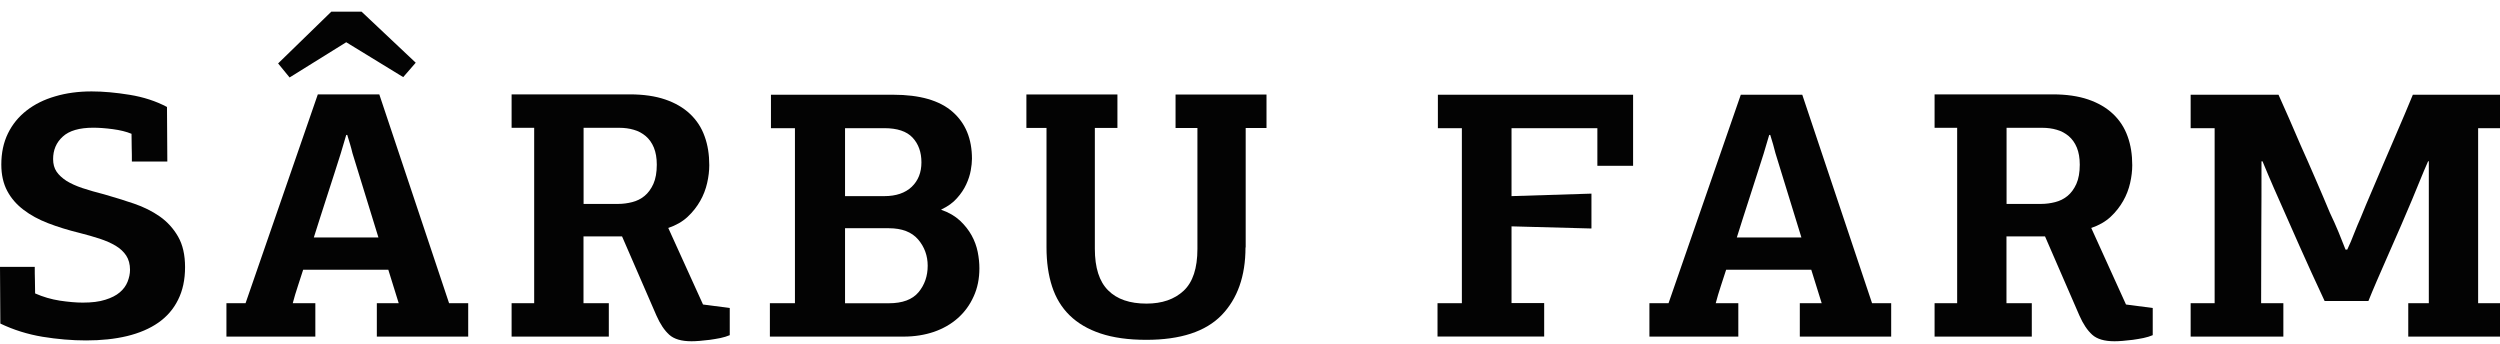
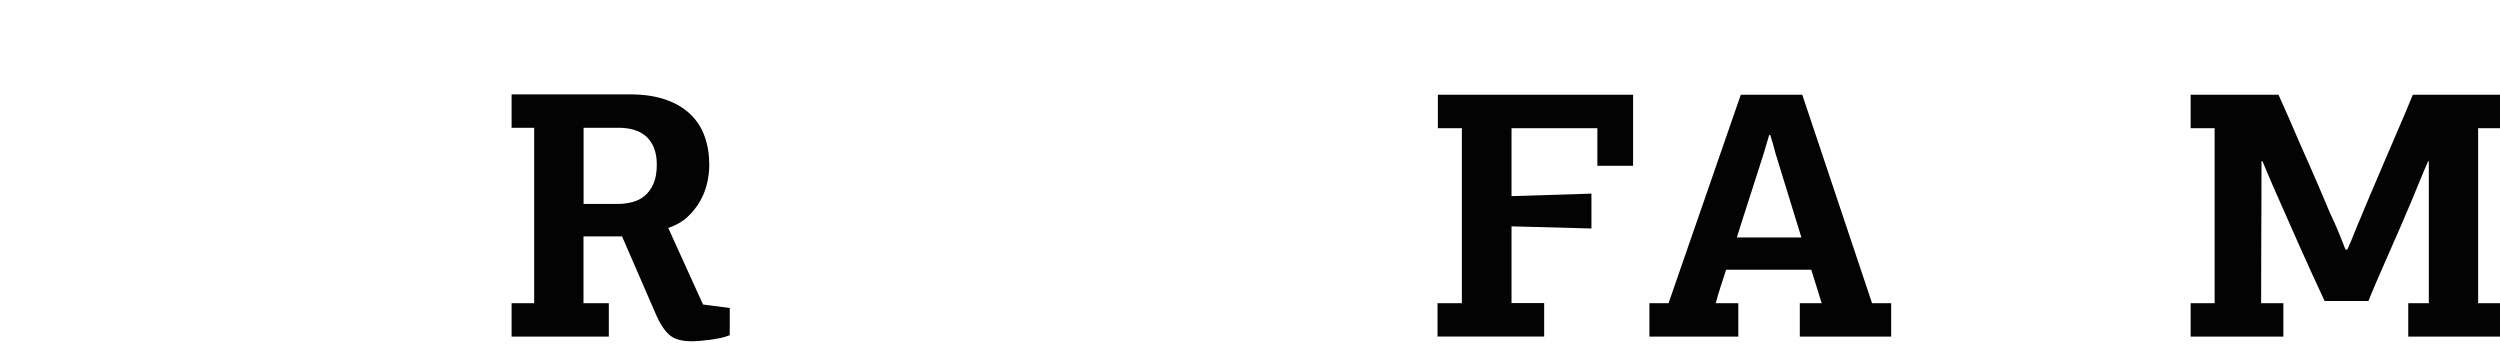
<svg xmlns="http://www.w3.org/2000/svg" width="131" height="18" viewBox="0 0 131 18" fill="none">
  <g id="Group">
    <g id="Group_2">
-       <path id="Vector" d="M1.821 13.969C1.821 14.213 1.821 14.447 1.83 14.672C1.835 14.892 1.84 15.126 1.84 15.375C2.251 15.557 2.685 15.684 3.134 15.754C3.582 15.82 3.984 15.857 4.336 15.857C4.807 15.857 5.2 15.81 5.519 15.707C5.833 15.609 6.087 15.482 6.277 15.319C6.466 15.159 6.6 14.976 6.684 14.766C6.767 14.555 6.813 14.349 6.813 14.138C6.813 13.843 6.744 13.594 6.614 13.393C6.48 13.191 6.295 13.018 6.06 12.877C5.824 12.737 5.547 12.615 5.223 12.507C4.904 12.404 4.548 12.301 4.16 12.203C3.568 12.057 3.018 11.889 2.524 11.697C2.024 11.505 1.595 11.27 1.234 10.994C0.869 10.717 0.582 10.389 0.379 10.005C0.176 9.626 0.069 9.162 0.069 8.623C0.069 8.009 0.185 7.465 0.416 6.992C0.647 6.519 0.971 6.121 1.391 5.793C1.812 5.465 2.311 5.216 2.893 5.048C3.476 4.874 4.114 4.79 4.802 4.79C5.412 4.79 6.073 4.851 6.795 4.968C7.516 5.085 8.167 5.296 8.75 5.605C8.75 6.083 8.754 6.561 8.759 7.034C8.764 7.508 8.768 7.986 8.768 8.464H6.91C6.91 8.215 6.91 7.972 6.901 7.737C6.896 7.503 6.892 7.259 6.892 7.011C6.623 6.899 6.295 6.819 5.907 6.767C5.519 6.716 5.181 6.692 4.89 6.692C4.16 6.692 3.628 6.847 3.291 7.156C2.949 7.465 2.783 7.859 2.783 8.337C2.783 8.595 2.843 8.815 2.963 8.993C3.083 9.171 3.259 9.33 3.48 9.476C3.707 9.616 3.984 9.743 4.317 9.855C4.65 9.968 5.038 10.075 5.473 10.188C5.995 10.338 6.513 10.497 7.021 10.67C7.529 10.844 7.982 11.069 8.375 11.345C8.768 11.622 9.087 11.973 9.332 12.399C9.577 12.826 9.697 13.36 9.697 13.997C9.697 14.649 9.577 15.22 9.332 15.707C9.092 16.195 8.745 16.593 8.297 16.907C7.848 17.221 7.298 17.455 6.66 17.61C6.018 17.764 5.302 17.839 4.511 17.839C3.772 17.839 3.009 17.774 2.228 17.647C1.447 17.516 0.712 17.287 0.018 16.954C0.018 16.462 0.014 15.97 0.009 15.478C0.005 14.986 0 14.489 0 13.983H1.821V13.969Z" fill="#030303" />
-     </g>
+       </g>
    <g id="Group_3">
-       <path id="Vector_2" d="M20.892 15.886L20.347 14.133H15.886C15.812 14.363 15.725 14.644 15.614 14.972C15.503 15.3 15.415 15.605 15.341 15.886H16.524V17.638H11.865V15.886H12.868L16.654 4.945H19.875L23.531 15.886H24.534V17.638H19.746V15.886H20.892ZM21.128 4.041L18.142 2.213L15.174 4.059L14.573 3.324L17.361 0.611H18.946L21.784 3.286L21.128 4.041ZM18.47 8.028C18.433 7.869 18.391 7.714 18.345 7.56C18.299 7.405 18.248 7.246 18.197 7.072H18.142L17.851 8.052C17.754 8.361 17.643 8.703 17.523 9.082C17.402 9.462 17.277 9.851 17.148 10.244C17.023 10.638 16.898 11.027 16.774 11.406C16.654 11.791 16.543 12.133 16.445 12.442H19.829L18.47 8.028Z" fill="#030303" />
-     </g>
+       </g>
    <g id="Group_4">
      <path id="Vector_3" d="M30.575 12.381V15.886H31.902V17.638H26.808V15.886H27.991V6.697H26.808V4.945H32.997C33.714 4.945 34.333 5.034 34.855 5.212C35.377 5.39 35.812 5.643 36.159 5.971C36.505 6.299 36.76 6.688 36.921 7.142C37.088 7.597 37.166 8.103 37.166 8.656C37.166 8.951 37.129 9.265 37.055 9.588C36.981 9.916 36.861 10.23 36.69 10.53C36.519 10.83 36.302 11.111 36.029 11.364C35.757 11.617 35.419 11.809 35.017 11.945L36.838 15.956L38.239 16.139V17.563C38.095 17.624 37.929 17.675 37.749 17.713C37.568 17.75 37.383 17.779 37.194 17.807C37.005 17.83 36.824 17.849 36.653 17.863C36.482 17.877 36.343 17.882 36.233 17.882C35.71 17.882 35.322 17.769 35.068 17.54C34.814 17.31 34.592 16.977 34.398 16.537L32.595 12.386H30.575V12.381ZM34.416 8.628C34.416 8.281 34.365 7.986 34.264 7.737C34.162 7.489 34.019 7.288 33.838 7.133C33.654 6.978 33.446 6.866 33.21 6.8C32.974 6.73 32.72 6.697 32.456 6.697H30.58V10.685H32.401C32.641 10.685 32.886 10.652 33.127 10.591C33.371 10.53 33.584 10.422 33.774 10.268C33.963 10.113 34.116 9.902 34.236 9.64C34.356 9.373 34.416 9.035 34.416 8.628Z" fill="#030303" />
    </g>
    <g id="Group_5">
-       <path id="Vector_4" d="M49.337 10.999C49.725 11.135 50.044 11.322 50.303 11.561C50.557 11.8 50.76 12.058 50.913 12.334C51.065 12.611 51.172 12.901 51.232 13.201C51.292 13.501 51.32 13.787 51.32 14.059C51.32 14.602 51.222 15.094 51.019 15.534C50.82 15.98 50.543 16.355 50.192 16.668C49.84 16.982 49.42 17.221 48.935 17.39C48.449 17.554 47.922 17.638 47.349 17.638H40.342V15.886H41.655V6.716H40.398V4.964H46.804C48.2 4.964 49.235 5.264 49.914 5.859C50.594 6.454 50.931 7.274 50.931 8.323C50.931 8.497 50.908 8.698 50.867 8.933C50.825 9.167 50.746 9.41 50.631 9.659C50.515 9.912 50.353 10.155 50.145 10.385C49.942 10.619 49.669 10.816 49.327 10.976V10.999H49.337ZM44.28 6.716V10.277H46.337C46.956 10.277 47.432 10.113 47.774 9.79C48.116 9.462 48.283 9.036 48.283 8.506C48.283 7.977 48.13 7.546 47.821 7.213C47.511 6.88 47.016 6.716 46.337 6.716H44.28ZM44.28 11.959V15.891H46.573C47.289 15.891 47.807 15.698 48.13 15.314C48.449 14.93 48.611 14.466 48.611 13.927C48.611 13.403 48.445 12.943 48.112 12.55C47.774 12.156 47.261 11.959 46.573 11.959H44.28Z" fill="#030303" />
-     </g>
+       </g>
    <g id="Group_6">
-       <path id="Vector_5" d="M65.264 12.967C65.264 14.471 64.844 15.652 64.012 16.514C63.175 17.376 61.858 17.807 60.065 17.807C59.131 17.807 58.331 17.695 57.67 17.474C57.009 17.254 56.469 16.935 56.048 16.523C55.627 16.111 55.322 15.605 55.128 15.01C54.934 14.415 54.837 13.73 54.837 12.967V6.702H53.783V4.95H58.553V6.702H57.37V13.037C57.37 14.026 57.601 14.752 58.068 15.216C58.53 15.68 59.2 15.909 60.078 15.909C60.892 15.909 61.544 15.684 62.024 15.235C62.505 14.785 62.745 14.054 62.745 13.042V6.707H61.599V4.954H66.365V6.707H65.274V12.967H65.264Z" fill="#030303" />
-     </g>
+       </g>
    <g id="Group_7">
      <path id="Vector_6" d="M75.326 17.638V15.886H76.602V6.716H75.345V4.964H85.574V8.689H83.702V6.716H79.204V10.277L83.392 10.146V11.973L79.204 11.861V15.881H80.915V17.634H75.326V17.638Z" fill="#030303" />
    </g>
    <g id="Group_8">
      <path id="Vector_7" d="M95.456 15.886L94.91 14.133H90.45C90.376 14.363 90.288 14.644 90.177 14.972C90.067 15.3 89.979 15.605 89.905 15.886H91.088V17.638H86.429V15.886H87.432L91.218 4.964H94.439L98.095 15.886H99.098V17.638H94.31V15.886H95.456ZM93.034 8.028C92.997 7.869 92.955 7.714 92.909 7.56C92.863 7.405 92.812 7.246 92.761 7.072H92.706L92.415 8.052C92.317 8.361 92.207 8.703 92.086 9.082C91.966 9.462 91.841 9.851 91.712 10.245C91.587 10.638 91.462 11.027 91.338 11.406C91.218 11.791 91.106 12.133 91.01 12.442H94.393L93.034 8.028Z" fill="#030303" />
    </g>
    <g id="Group_9">
-       <path id="Vector_8" d="M105.139 12.381V15.886H106.466V17.638H101.372V15.886H102.555V6.697H101.372V4.945H107.561C108.278 4.945 108.897 5.034 109.419 5.212C109.941 5.39 110.376 5.643 110.723 5.971C111.069 6.299 111.323 6.688 111.485 7.142C111.652 7.597 111.73 8.103 111.73 8.656C111.73 8.951 111.693 9.265 111.619 9.588C111.545 9.916 111.425 10.23 111.254 10.53C111.083 10.83 110.866 11.111 110.593 11.364C110.32 11.617 109.983 11.809 109.581 11.945L111.402 15.956L112.803 16.139V17.563C112.659 17.624 112.493 17.675 112.313 17.713C112.132 17.75 111.947 17.779 111.758 17.807C111.568 17.83 111.388 17.849 111.217 17.863C111.046 17.877 110.907 17.882 110.797 17.882C110.274 17.882 109.886 17.769 109.632 17.54C109.378 17.31 109.156 16.977 108.962 16.537L107.159 12.386H105.139V12.381ZM108.98 8.628C108.98 8.281 108.929 7.986 108.828 7.737C108.726 7.489 108.583 7.288 108.402 7.133C108.217 6.978 108.009 6.866 107.774 6.8C107.538 6.73 107.284 6.697 107.02 6.697H105.144V10.685H106.965C107.205 10.685 107.45 10.652 107.69 10.591C107.935 10.53 108.148 10.422 108.338 10.268C108.527 10.113 108.68 9.902 108.8 9.64C108.92 9.373 108.98 9.035 108.98 8.628Z" fill="#030303" />
-     </g>
+       </g>
    <g id="Group_10">
      <path id="Vector_9" d="M122.994 13.084C123.128 12.803 123.249 12.517 123.355 12.236C123.466 11.955 123.581 11.674 123.701 11.406C123.762 11.261 123.854 11.036 123.974 10.741C124.094 10.446 124.238 10.118 124.395 9.753C124.552 9.392 124.714 9.008 124.885 8.6C125.056 8.192 125.227 7.799 125.393 7.419C125.624 6.89 125.828 6.407 126.013 5.971C126.193 5.535 126.331 5.198 126.433 4.964H131V6.716H129.854V15.886H131V17.638H126.193V15.886H127.27V8.45H127.233C127.085 8.783 126.946 9.115 126.808 9.453C126.669 9.79 126.53 10.123 126.396 10.455C126.225 10.858 126.031 11.313 125.814 11.819C125.597 12.32 125.379 12.822 125.157 13.318C124.94 13.815 124.732 14.279 124.547 14.714C124.362 15.15 124.21 15.502 124.104 15.774H121.811C121.34 14.766 120.896 13.796 120.484 12.868C120.073 11.936 119.629 10.938 119.158 9.87C119.061 9.635 118.959 9.401 118.857 9.172C118.756 8.937 118.654 8.698 118.557 8.455H118.502C118.502 9.706 118.502 10.947 118.492 12.18C118.488 13.412 118.483 14.649 118.483 15.886H119.648V17.638H114.79V15.886H116.047V6.716H114.79V4.964H119.394C119.565 5.343 119.75 5.76 119.948 6.21C120.147 6.66 120.35 7.129 120.558 7.621C120.813 8.188 121.071 8.769 121.33 9.373C121.594 9.977 121.843 10.568 122.084 11.144C122.255 11.5 122.407 11.842 122.541 12.166C122.675 12.489 122.796 12.798 122.906 13.079H122.994V13.084Z" fill="#030303" />
    </g>
  </g>
</svg>